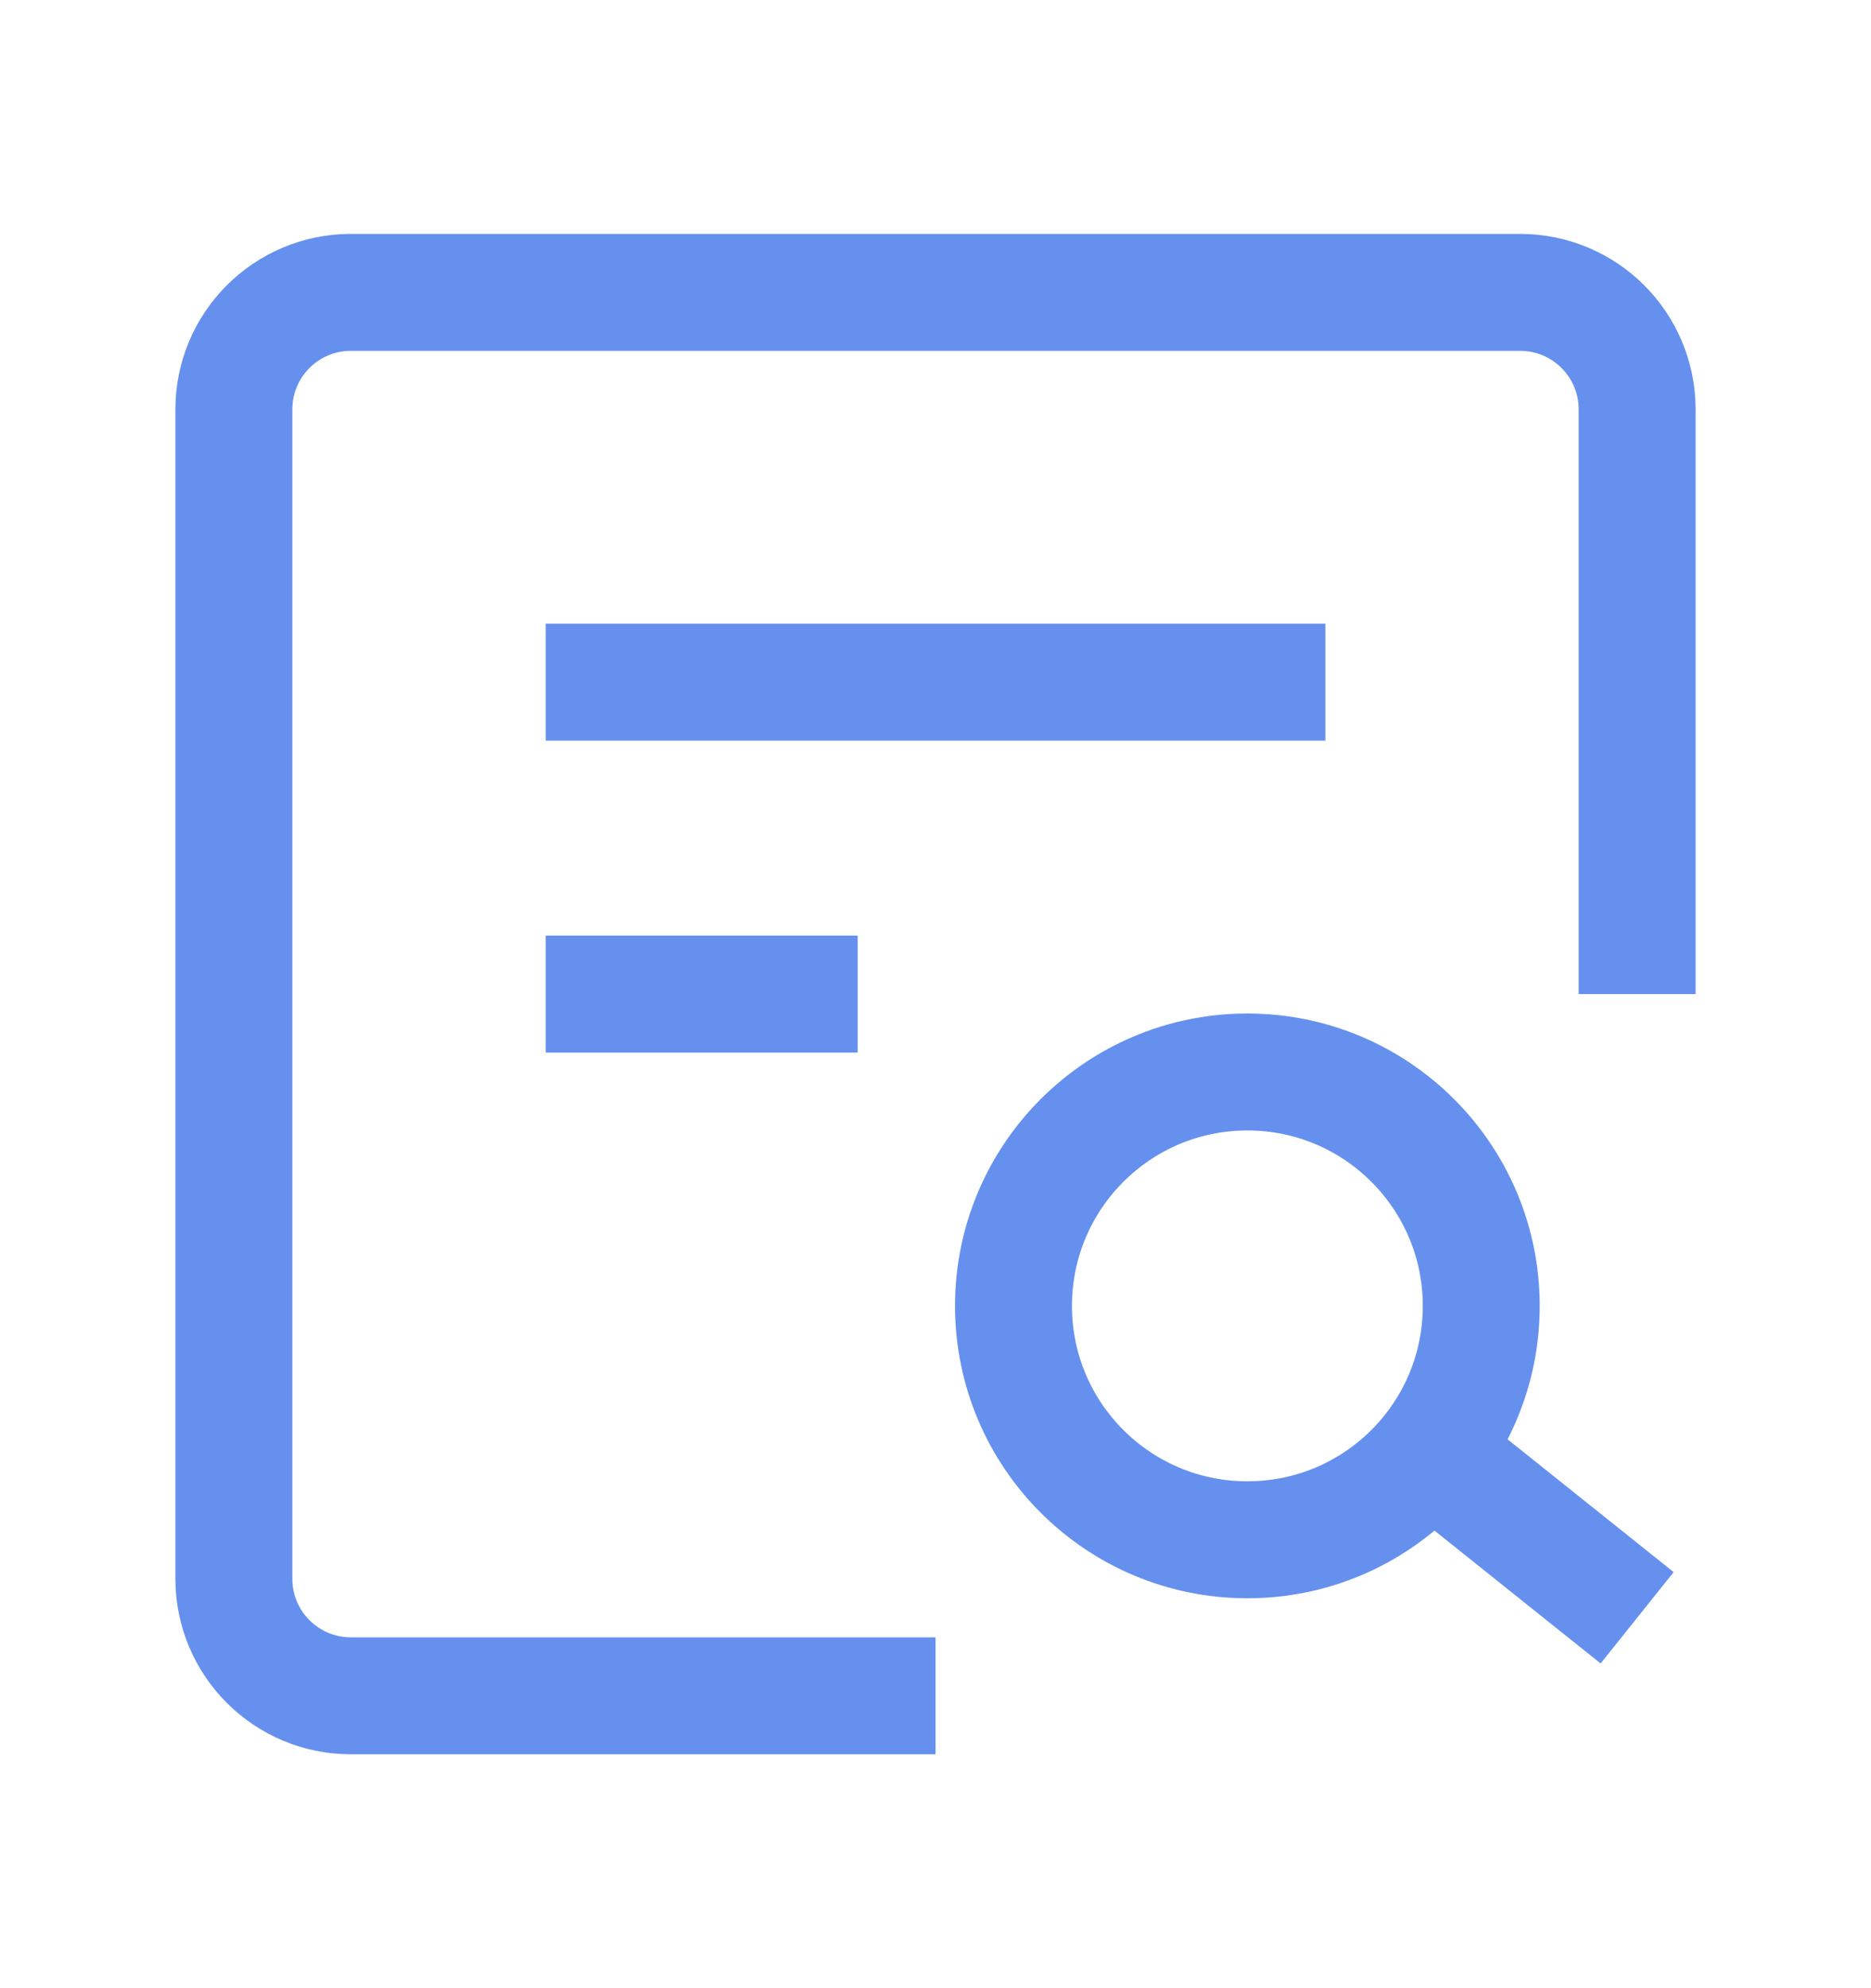
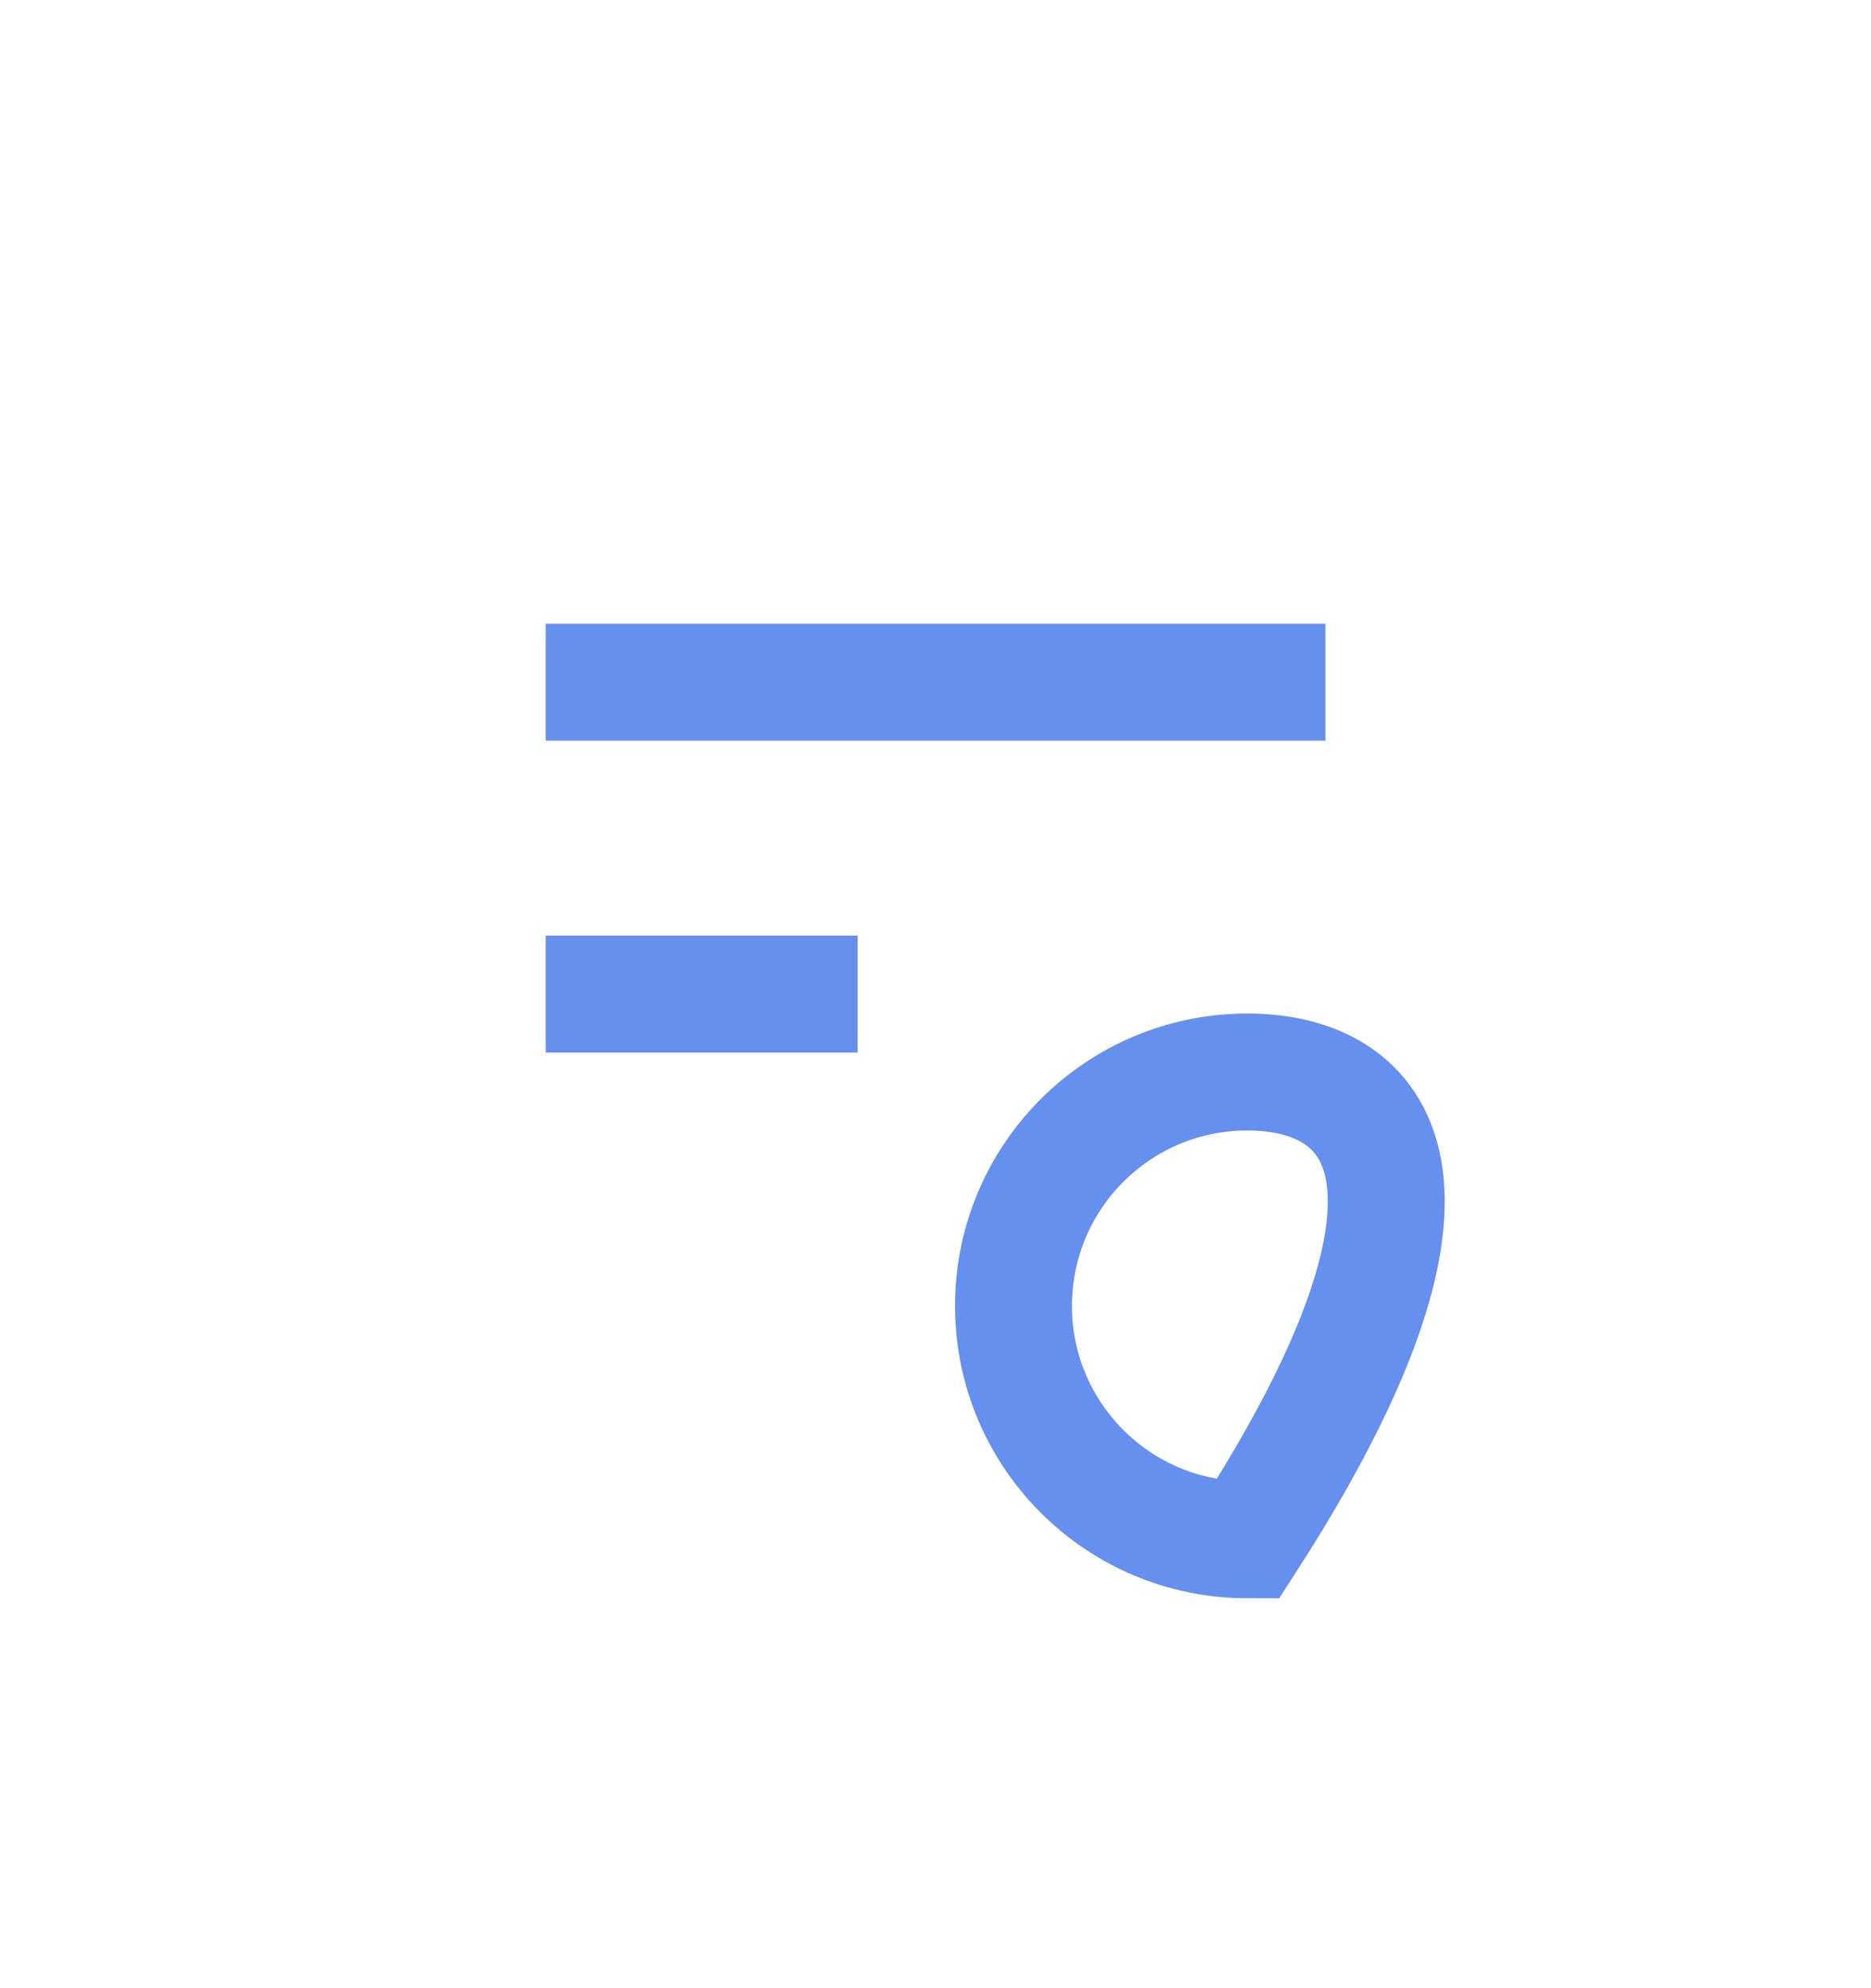
<svg xmlns="http://www.w3.org/2000/svg" width="16" height="17" viewBox="0 0 16 17" fill="none">
-   <path d="M14 8.5V3.5C14 2.948 13.552 2.5 13 2.5H3C2.448 2.5 2 2.948 2 3.5V13.5C2 14.052 2.448 14.5 3 14.5H8" stroke="#6690EE" stroke-linejoin="round" />
-   <path d="M10.667 13.166C11.772 13.166 12.667 12.271 12.667 11.166C12.667 10.062 11.772 9.166 10.667 9.166C9.562 9.166 8.667 10.062 8.667 11.166C8.667 12.271 9.562 13.166 10.667 13.166Z" stroke="#6690EE" />
-   <path d="M12.333 12.5L14 13.833" stroke="#6690EE" stroke-linejoin="round" />
+   <path d="M10.667 13.166C12.667 10.062 11.772 9.166 10.667 9.166C9.562 9.166 8.667 10.062 8.667 11.166C8.667 12.271 9.562 13.166 10.667 13.166Z" stroke="#6690EE" />
  <path d="M4.667 5.833H11.334" stroke="#6690EE" stroke-linejoin="round" />
  <path d="M4.667 8.5H7.334" stroke="#6690EE" stroke-linejoin="round" />
</svg>